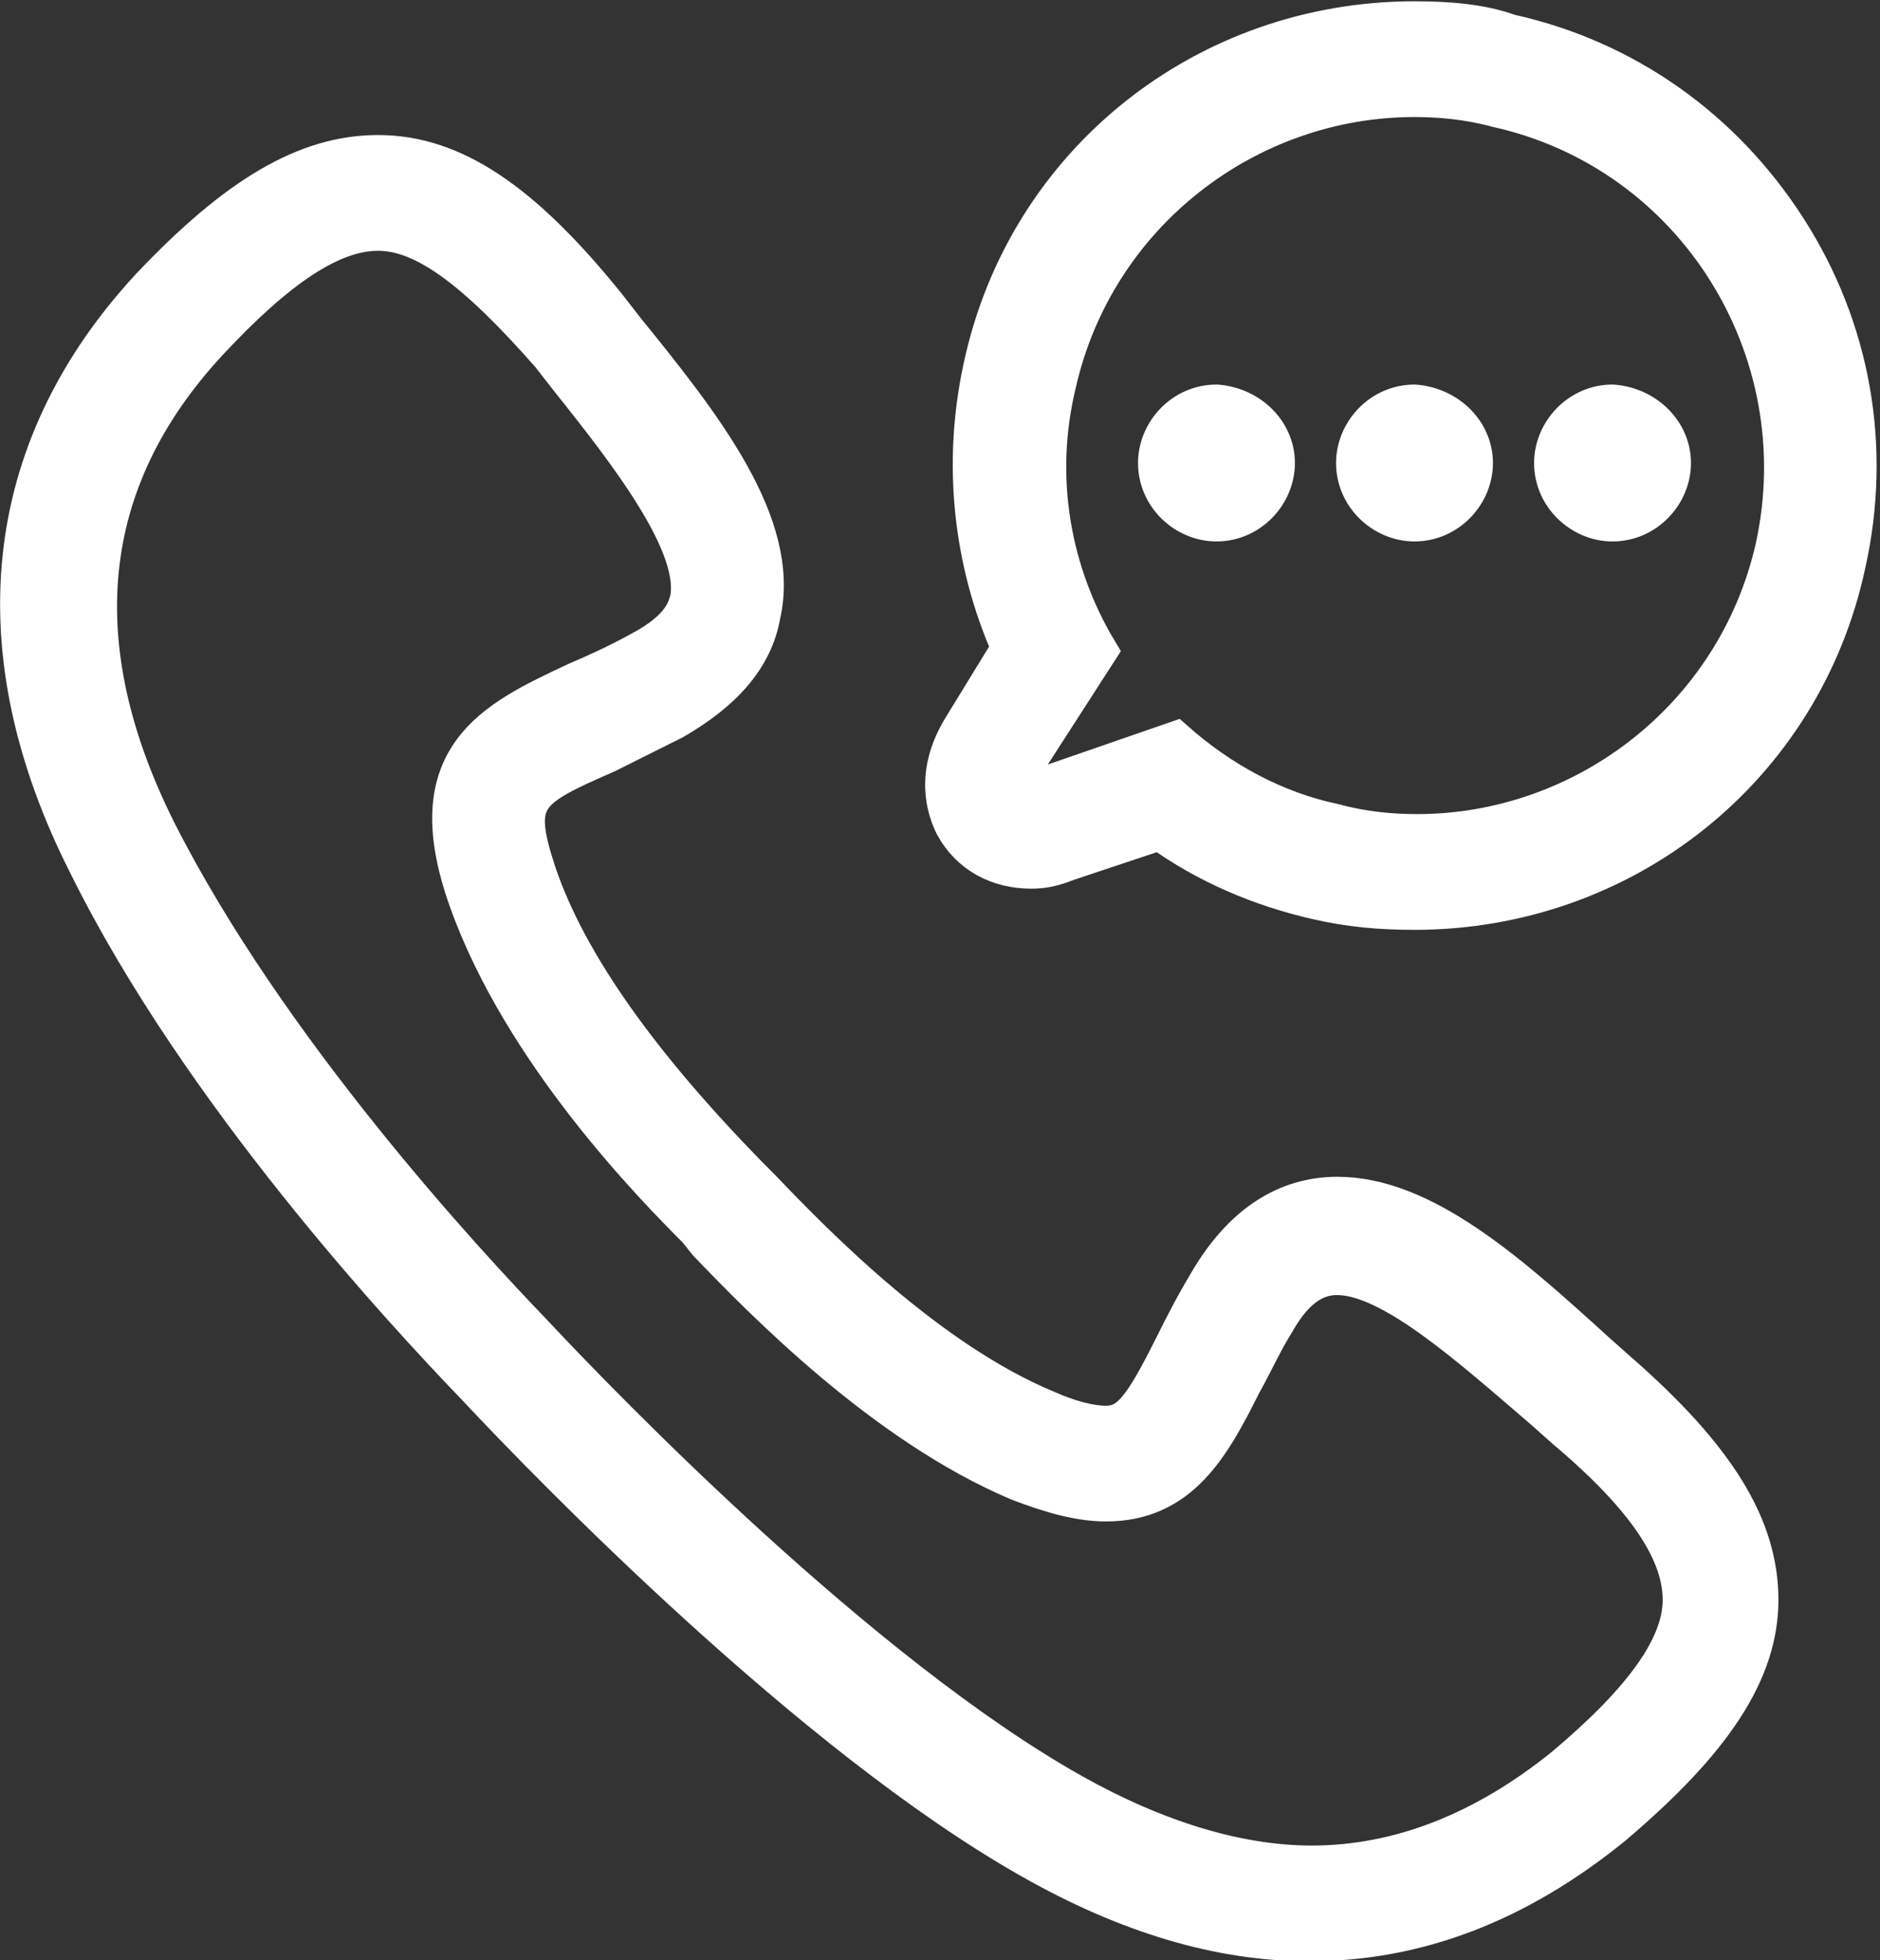
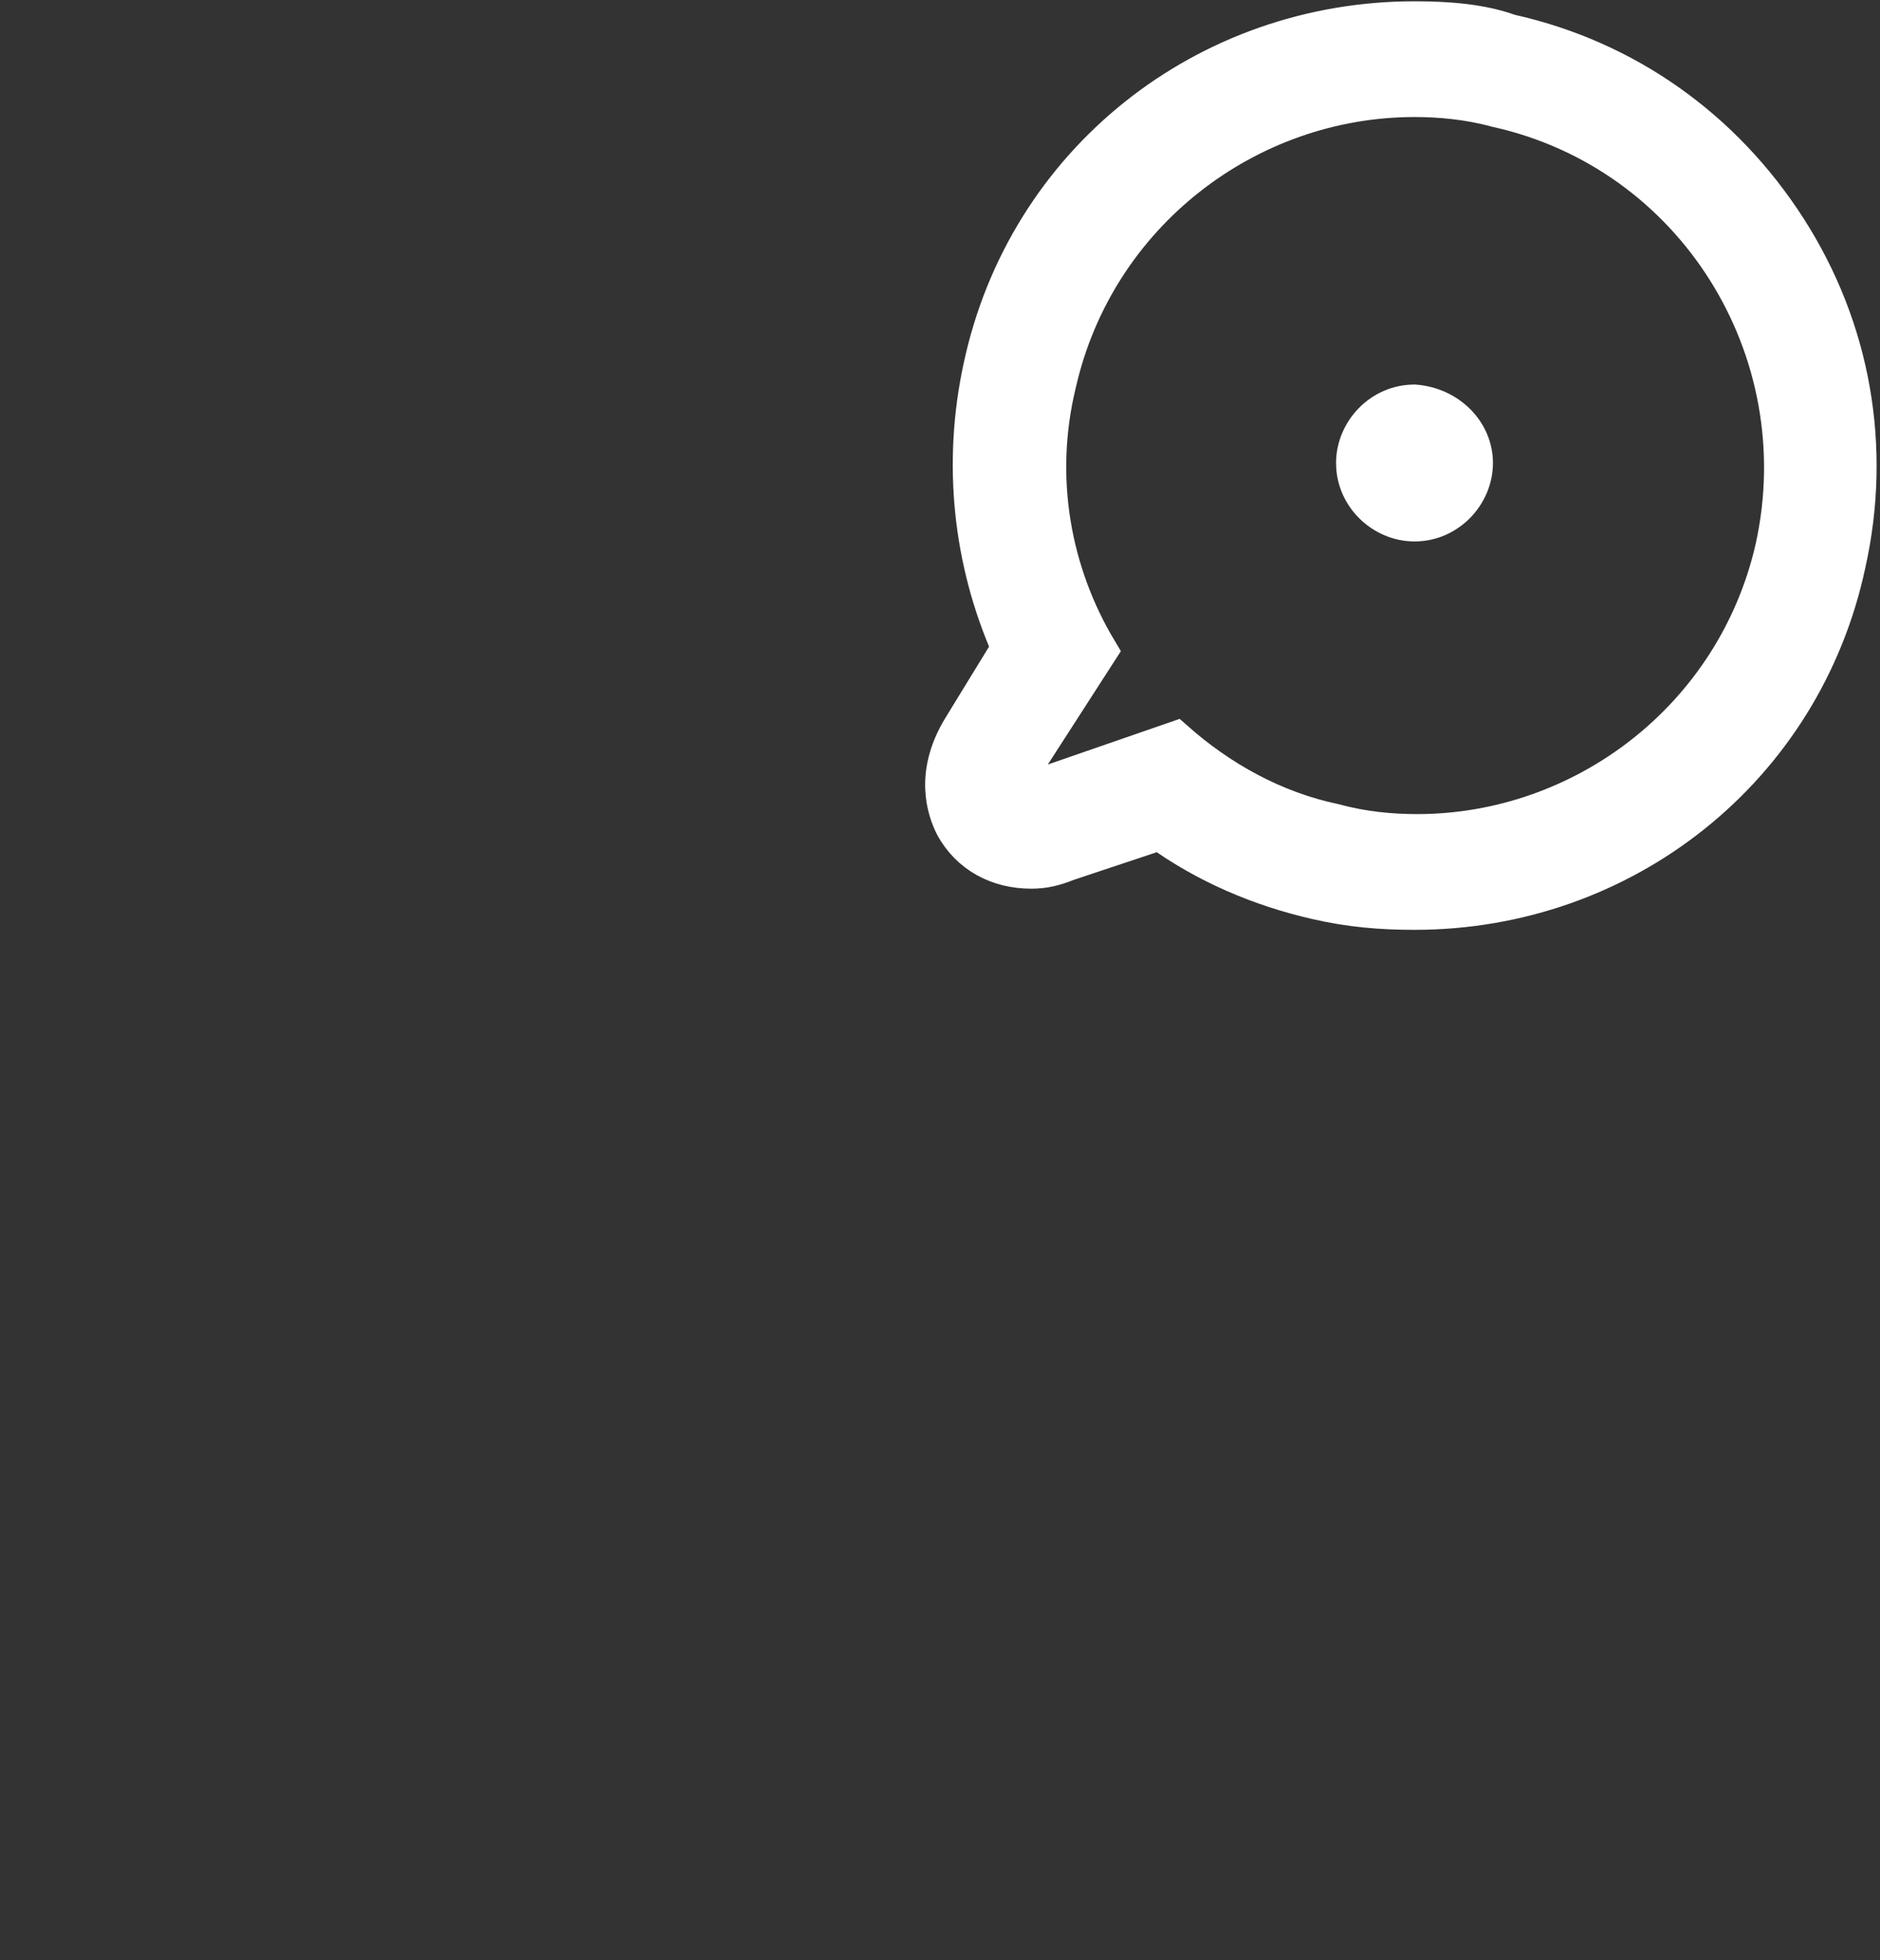
<svg xmlns="http://www.w3.org/2000/svg" version="1.1" id="레이어_1" x="0px" y="0px" viewBox="0 0 73.1 76.2" style="enable-background:new 0 0 73.1 76.2;" xml:space="preserve">
  <rect x="0" y="0" width="73.1" height="76.2" fill="#333333" stroke="none" />
  <style type="text/css">
	.st0{fill:#FFFFFF;stroke:#FFFFFF;stroke-width:1.5;stroke-miterlimit:10;}
</style>
  <g>
-     <path class="st0" d="M50.9,75.5C50.9,75.5,50.9,75.5,50.9,75.5c-3.5,0-7.1-1.1-10.8-3.2C31.6,67.5,21.4,57,18.5,53.9   C15.8,51.1,7.8,42.5,3.4,33.6C-0.8,25.3,0,17.5,5.8,11.2C9.2,7.6,11.9,6,14.7,6c2.9,0,5.6,1.8,8.9,5.9l0.7,0.9   c3,3.7,6.1,7.6,5.3,11.1c-0.3,1.7-1.5,3-3.4,4.1c-1,0.5-1.8,0.9-2.6,1.3c-3.2,1.4-3.7,1.7-2.7,4.7c1.2,3.5,4,7.4,8.2,11.7l0.5,0.5   c2.1,2.2,6.5,6.7,11.1,8.6c0.9,0.4,1.7,0.6,2.3,0.6c0.9,0,1.4-0.6,2.6-3c0.4-0.8,0.8-1.6,1.4-2.6c1.3-2.2,3-3.3,5-3.3   c3.3,0,6.6,2.9,10,6l0.9,0.8c3.9,3.4,5.5,6.1,5.5,8.9c0,2.8-1.8,5.5-5.7,8.8C59,74,55.1,75.5,50.9,75.5z M14.7,9   c-1.8,0-3.9,1.4-6.6,4.3c-5,5.4-5.6,11.8-2,19c4.3,8.5,12,16.8,14.6,19.5c2.8,3,12.8,13.3,21,17.9c3.2,1.8,6.4,2.8,9.3,2.8   c0,0,0,0,0,0c3.4,0,6.7-1.3,9.8-3.8c3.1-2.6,4.6-4.7,4.6-6.5c0-1.8-1.3-3.9-4.5-6.6L60,54.8c-2.8-2.4-5.9-5.2-8-5.2   c-0.6,0-1.5,0.2-2.4,1.8c-0.5,0.8-0.9,1.7-1.3,2.4c-1.2,2.4-2.4,4.6-5.3,4.6c-1,0-2.1-0.3-3.4-0.8c-5.2-2.2-9.9-7-12.1-9.3   l-0.4-0.5c-1.7-1.7-6.8-6.9-8.9-12.8c-2-5.6,1-7,4.2-8.5c0.7-0.3,1.6-0.7,2.5-1.2c1.7-0.9,1.8-1.7,1.9-2c0.4-2.1-2.3-5.6-4.7-8.6   l-0.7-0.9C18.5,10.5,16.5,9,14.7,9z" />
    <path class="st0" d="M55,3.8c1,0,2.1,0.1,3.2,0.4c7.7,1.7,12.5,9.4,10.8,17.1c-1.5,6.6-7.4,11.1-13.9,11.1c-1,0-2.1-0.1-3.2-0.4   c-2.4-0.5-4.5-1.7-6.2-3.2l-5.2,1.8c-0.2,0.1-0.3,0.1-0.5,0.1c-0.4,0-0.5-0.3-0.2-0.9l2.9-4.5c-1.8-3-2.5-6.7-1.6-10.4   C42.6,8.3,48.5,3.8,55,3.8 M55,0.8c-8.1,0-15.1,5.5-16.8,13.5c-0.8,3.7-0.4,7.5,1.1,10.9l-1.9,3.1c-1.1,1.8-0.6,3.2-0.3,3.8   c0.6,1.1,1.7,1.7,3,1.7c0.5,0,0.9-0.1,1.4-0.3l3.6-1.2c1.8,1.3,3.9,2.2,6.1,2.7c1.3,0.3,2.5,0.4,3.8,0.4c8.1,0,15.1-5.5,16.8-13.5   c1-4.5,0.2-9.1-2.3-13c-2.5-3.9-6.3-6.6-10.8-7.6C57.6,0.9,56.3,0.8,55,0.8L55,0.8z" />
-     <path class="st0" d="M49.6,18c0,1.2-1,2.3-2.3,2.3c-1.2,0-2.3-1-2.3-2.3c0-1.2,1-2.3,2.3-2.3C48.6,15.8,49.6,16.8,49.6,18z" />
    <path class="st0" d="M57.3,18c0,1.2-1,2.3-2.3,2.3c-1.2,0-2.3-1-2.3-2.3c0-1.2,1-2.3,2.3-2.3C56.3,15.8,57.3,16.8,57.3,18z" />
-     <path class="st0" d="M65,18c0,1.2-1,2.3-2.3,2.3c-1.2,0-2.3-1-2.3-2.3c0-1.2,1-2.3,2.3-2.3C64,15.8,65,16.8,65,18z" />
  </g>
</svg>